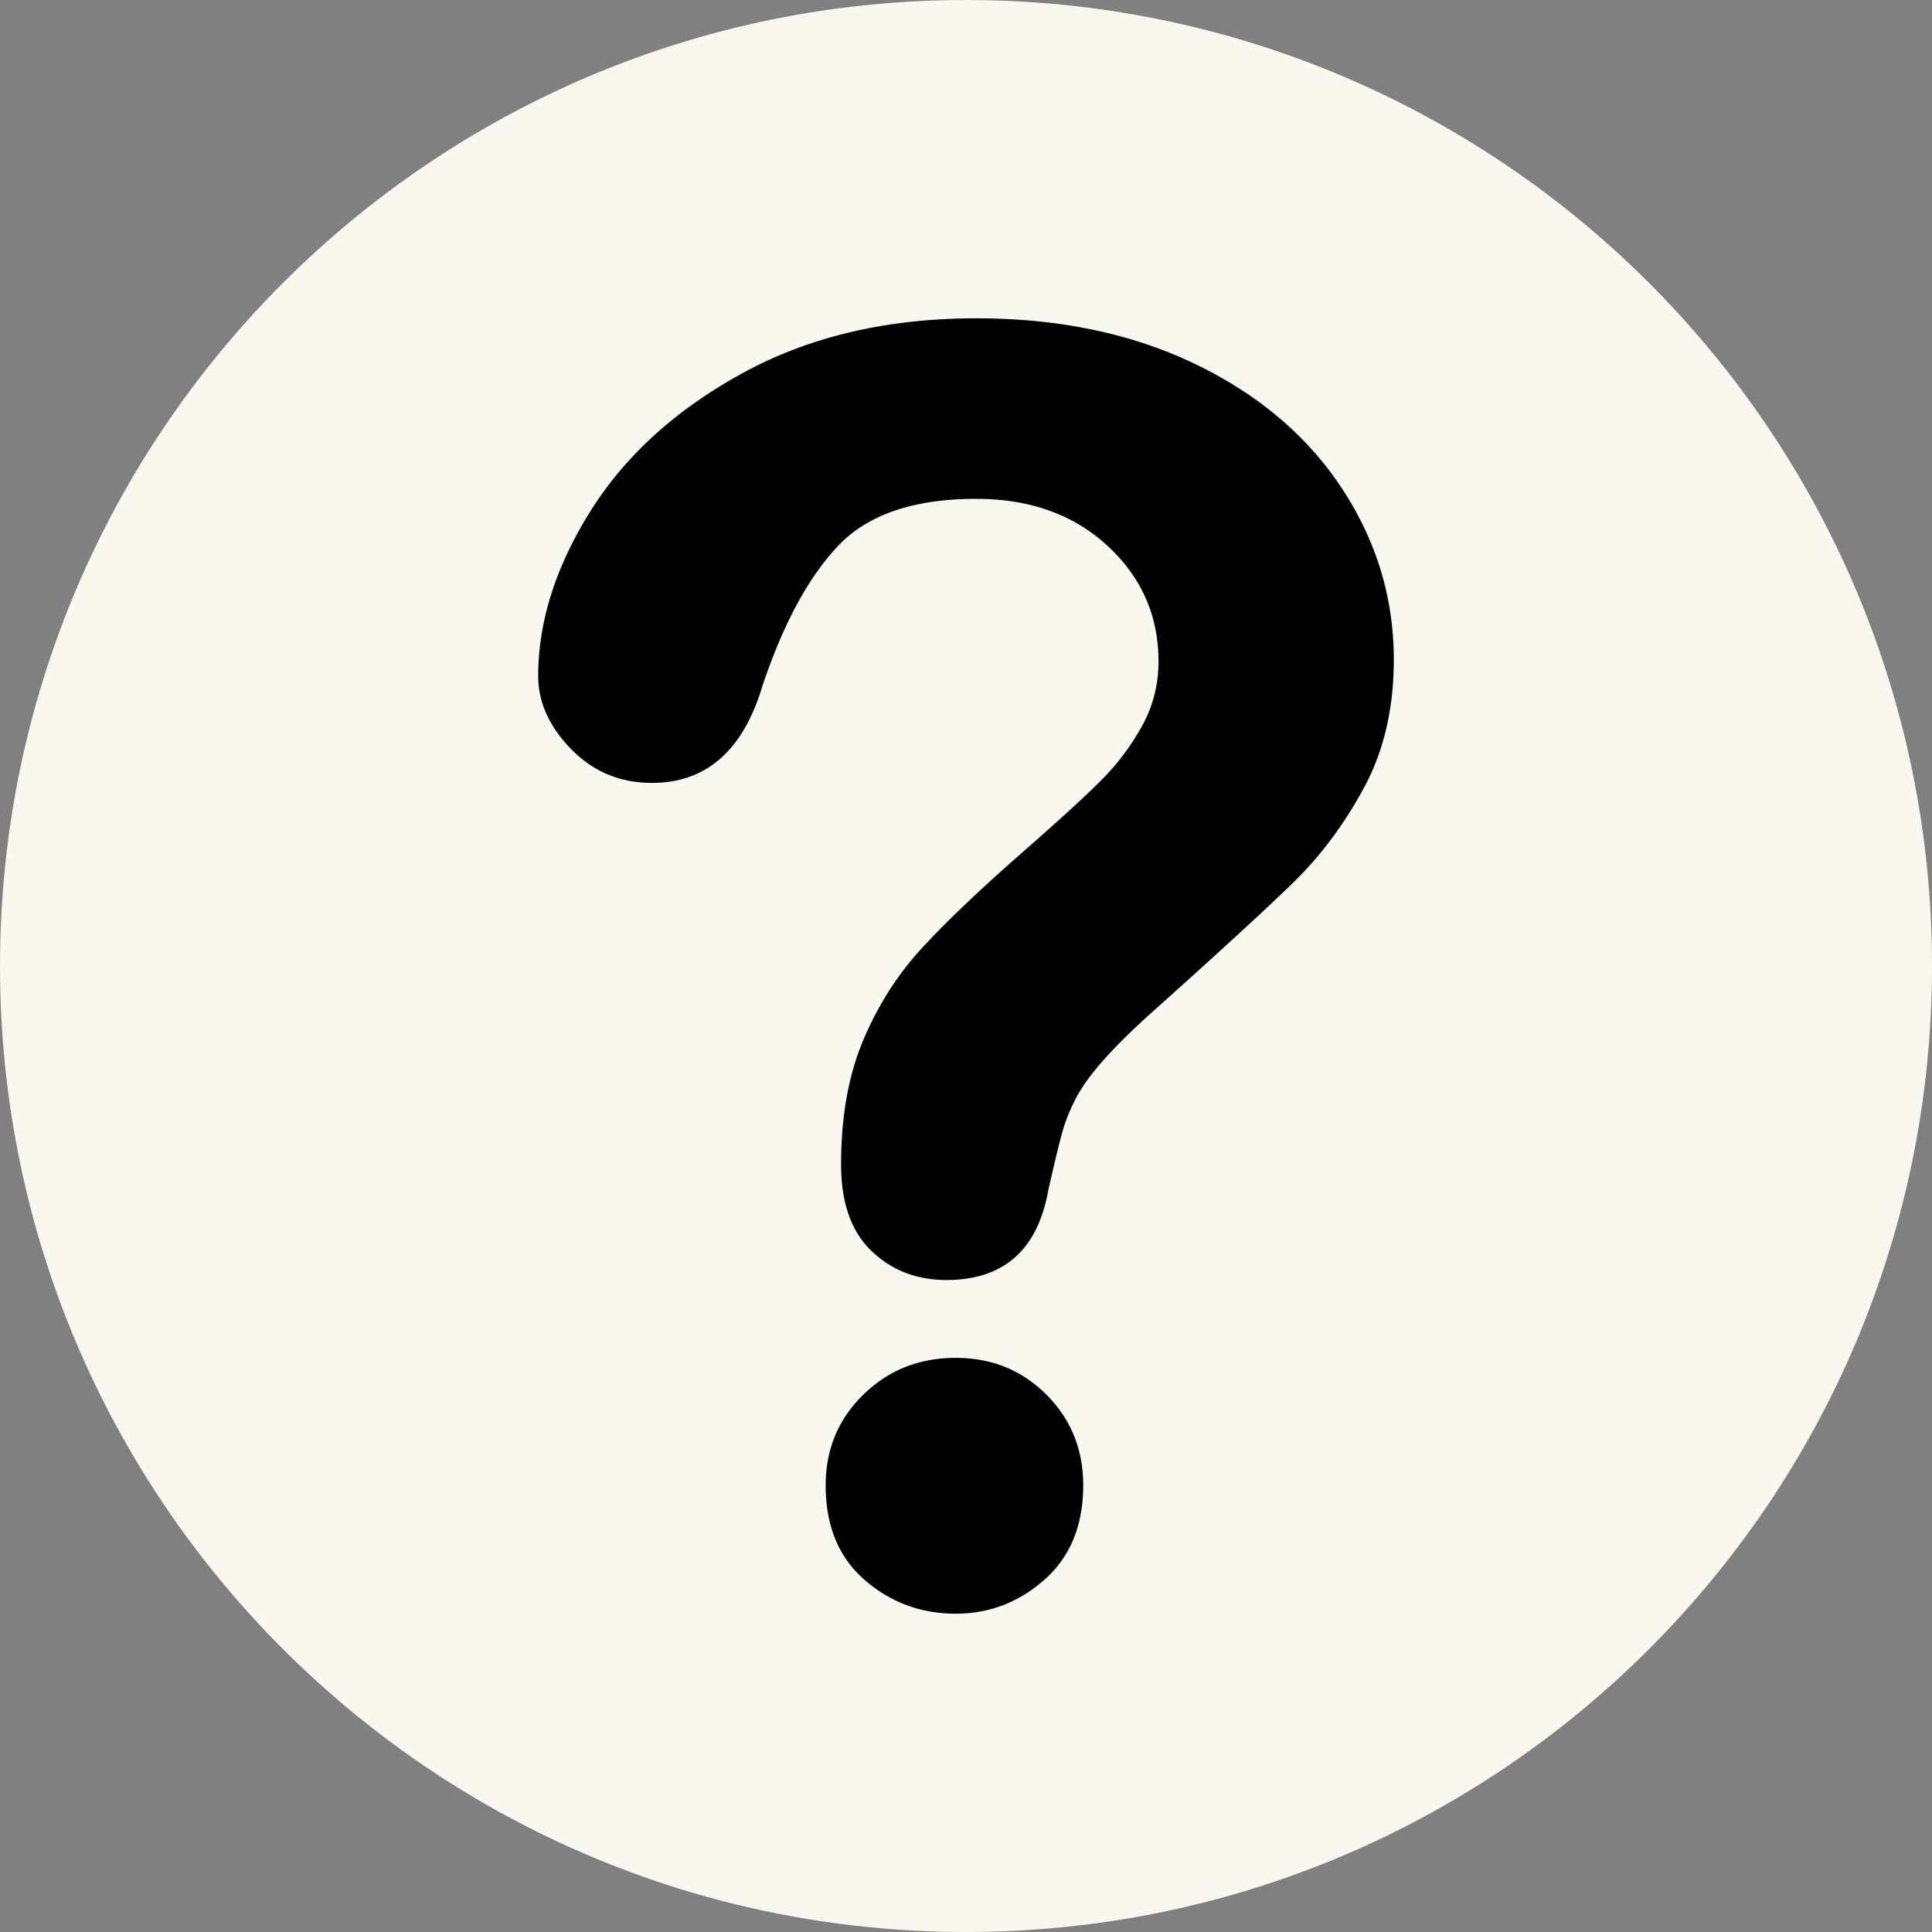
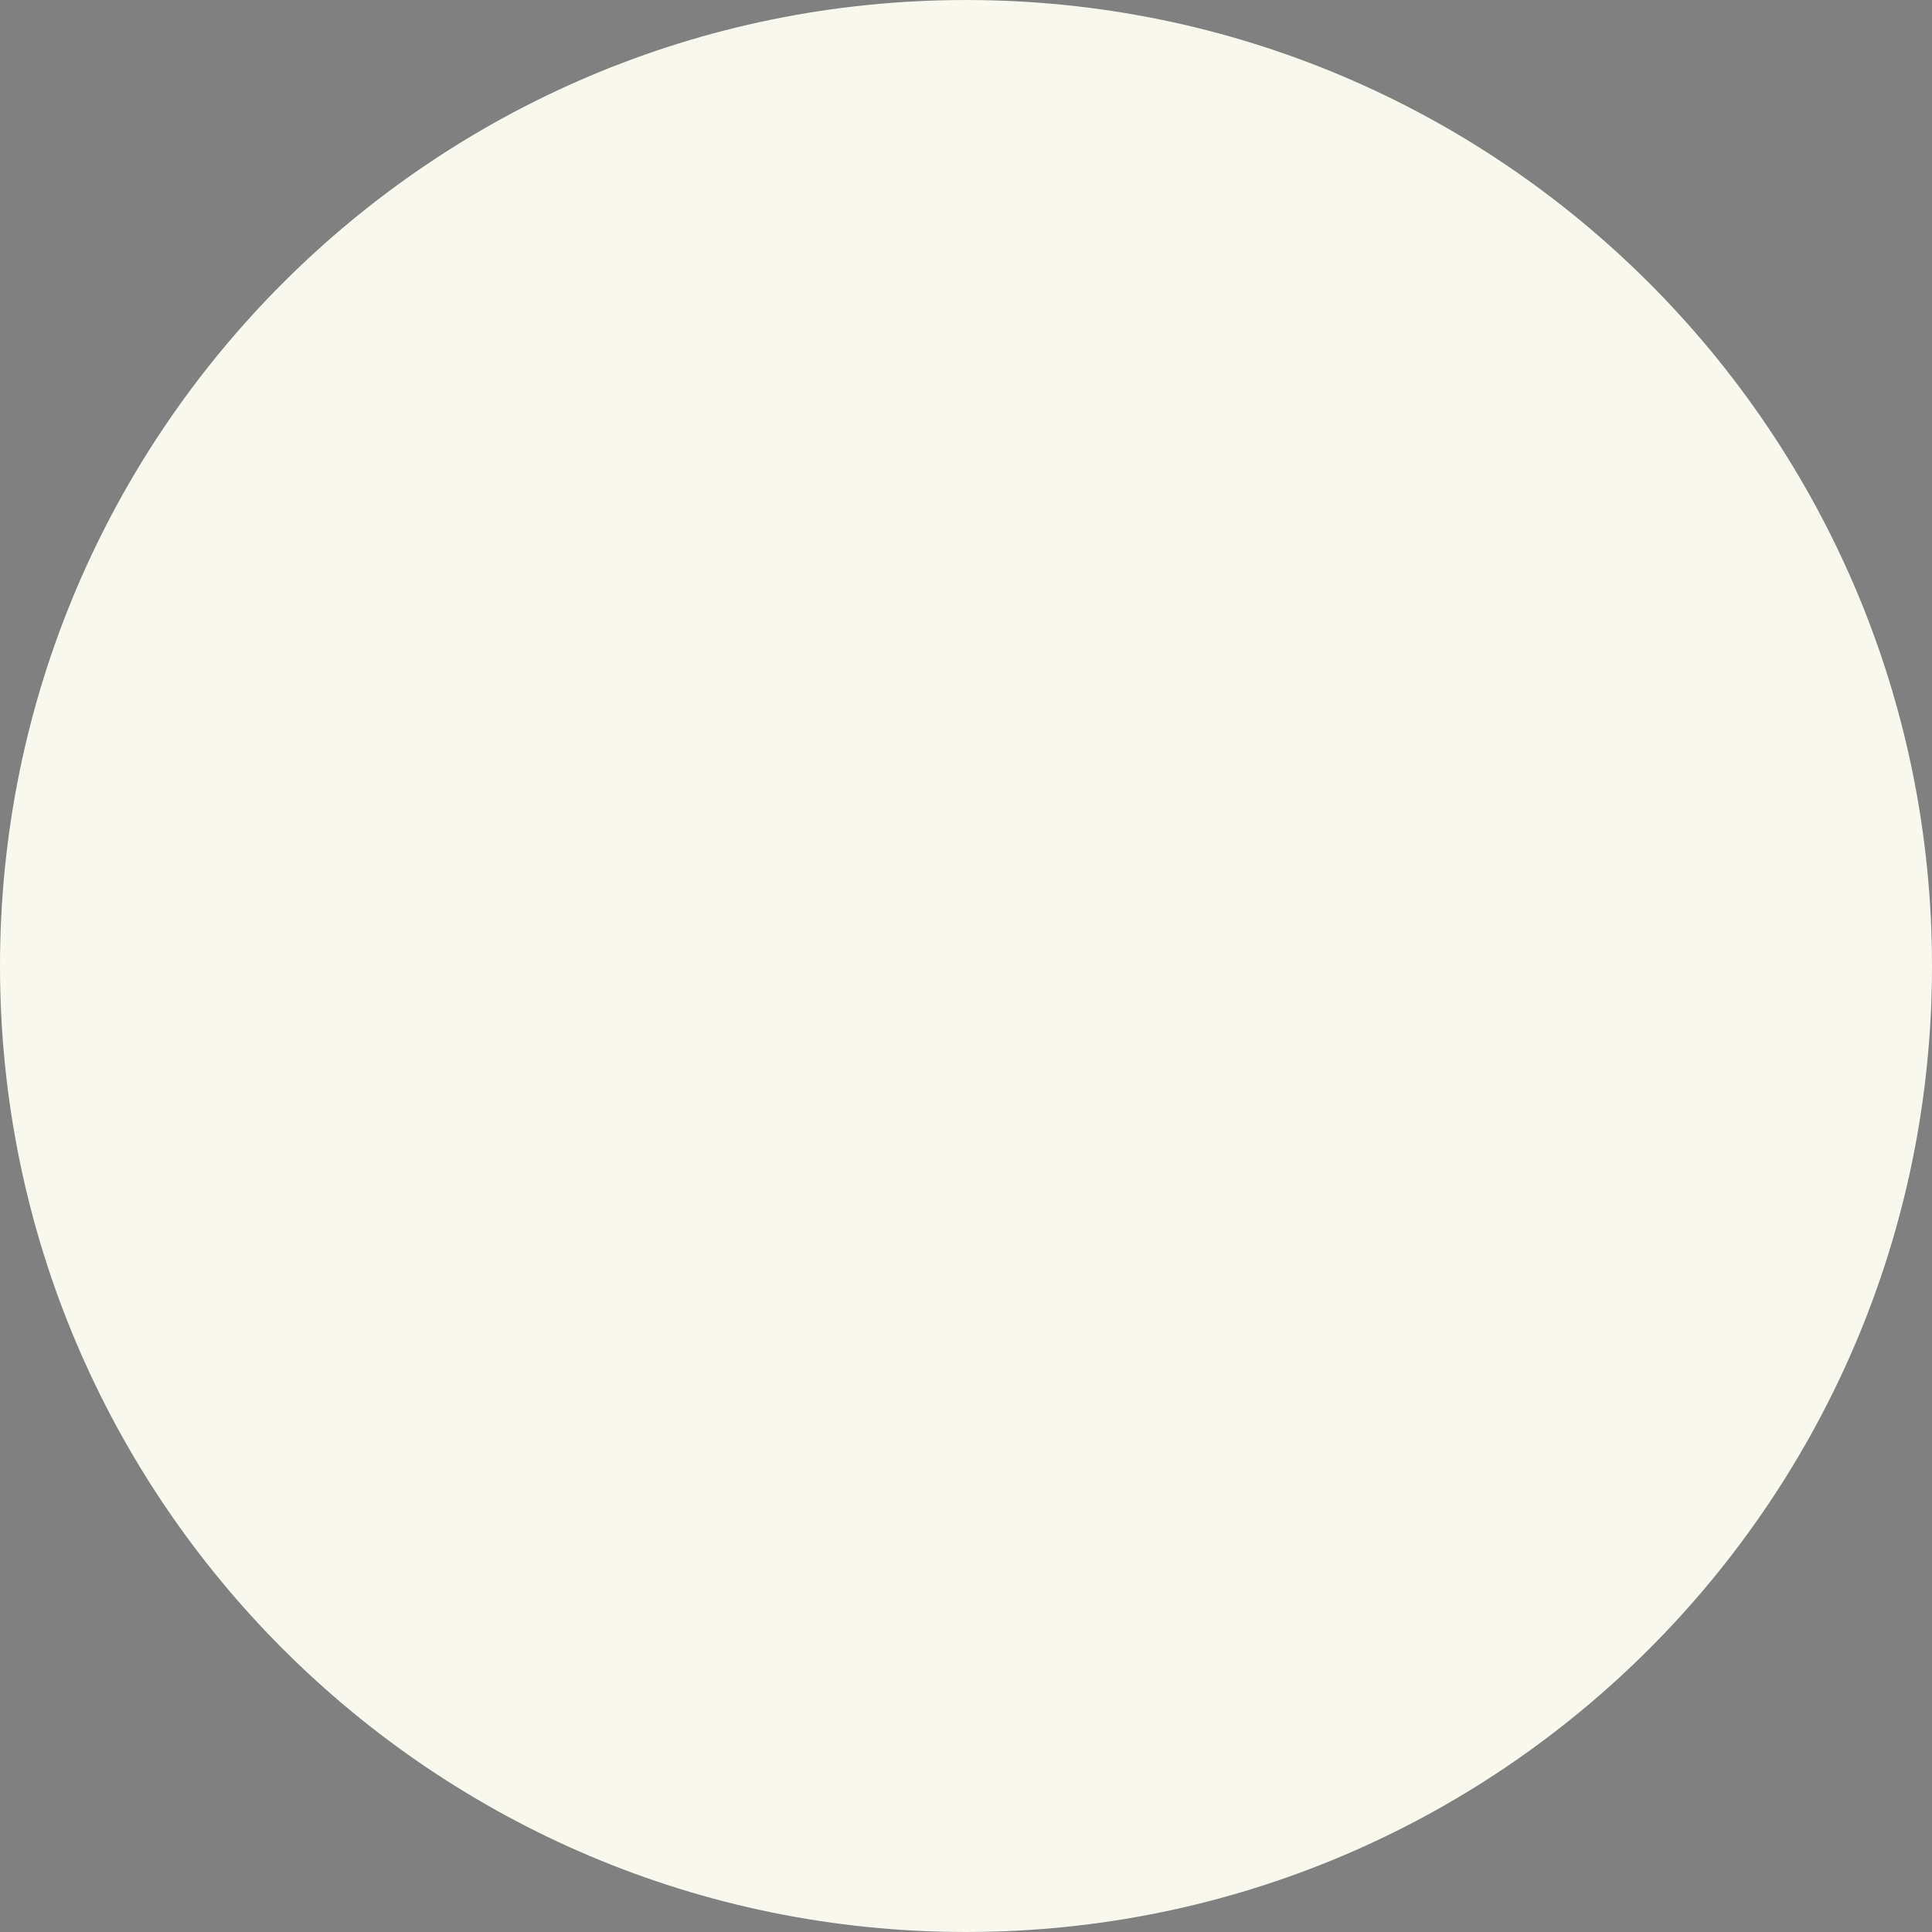
<svg xmlns="http://www.w3.org/2000/svg" version="1.1" width="512" height="512" x="0" y="0" viewBox="0 0 496.158 496.158" style="enable-background:new 0 0 512 512" xml:space="preserve" class="">
  <rect x="0" y="0" width="496.158" height="496.158" fill="#808080" stroke="none" />
  <g>
    <path d="M496.158 248.085C496.158 111.063 385.089.003 248.083.003 111.07.003 0 111.063 0 248.085c0 137.001 111.07 248.07 248.083 248.07 137.006 0 248.075-111.069 248.075-248.07z" style="" fill="#F8F8EE" data-original="#25b7d3" opacity="1" class="" />
-     <path d="M138.216 173.592c0-13.915 4.467-28.015 13.403-42.297 8.933-14.282 21.973-26.11 39.111-35.486 17.139-9.373 37.134-14.062 59.985-14.062 21.238 0 39.99 3.921 56.25 11.755 16.26 7.838 28.818 18.495 37.683 31.97 8.861 13.479 13.293 28.125 13.293 43.945 0 12.452-2.527 23.367-7.581 32.739-5.054 9.376-11.062 17.469-18.018 24.279-6.959 6.812-19.446 18.275-37.463 34.388-4.981 4.542-8.975 8.535-11.975 11.976-3.004 3.443-5.239 6.592-6.702 9.447-1.466 2.857-2.603 5.713-3.406 8.57-.807 2.855-2.015 7.875-3.625 15.051-2.784 15.236-11.501 22.852-26.147 22.852-7.618 0-14.028-2.489-19.226-7.471-5.201-4.979-7.8-12.377-7.8-22.192 0-12.305 1.902-22.962 5.713-31.97 3.808-9.01 8.861-16.92 15.161-23.73 6.296-6.812 14.794-14.904 25.488-24.28 9.373-8.202 16.15-14.392 20.325-18.567a62.97 62.97 0 0 0 10.547-13.953c2.856-5.126 4.285-10.691 4.285-16.699 0-11.718-4.36-21.605-13.074-29.663-8.717-8.054-19.961-12.085-33.728-12.085-16.116 0-27.981 4.065-35.596 12.195-7.618 8.13-14.062 20.105-19.336 35.925-4.981 16.555-14.43 24.829-28.345 24.829-8.206 0-15.127-2.891-20.764-8.679-5.639-5.786-8.458-12.048-8.458-18.787zm107.226 240.82c-8.937 0-16.737-2.895-23.401-8.68-6.667-5.784-9.998-13.877-9.998-24.279 0-9.229 3.22-16.991 9.668-23.291 6.444-6.297 14.354-9.448 23.73-9.448 9.229 0 16.991 3.151 23.291 9.448 6.296 6.3 9.448 14.062 9.448 23.291 0 10.255-3.296 18.312-9.888 24.17-6.592 5.858-14.208 8.789-22.85 8.789z" style="" fill="#nannannan" data-original="#ffffff" class="" opacity="0.149" />
  </g>
</svg>